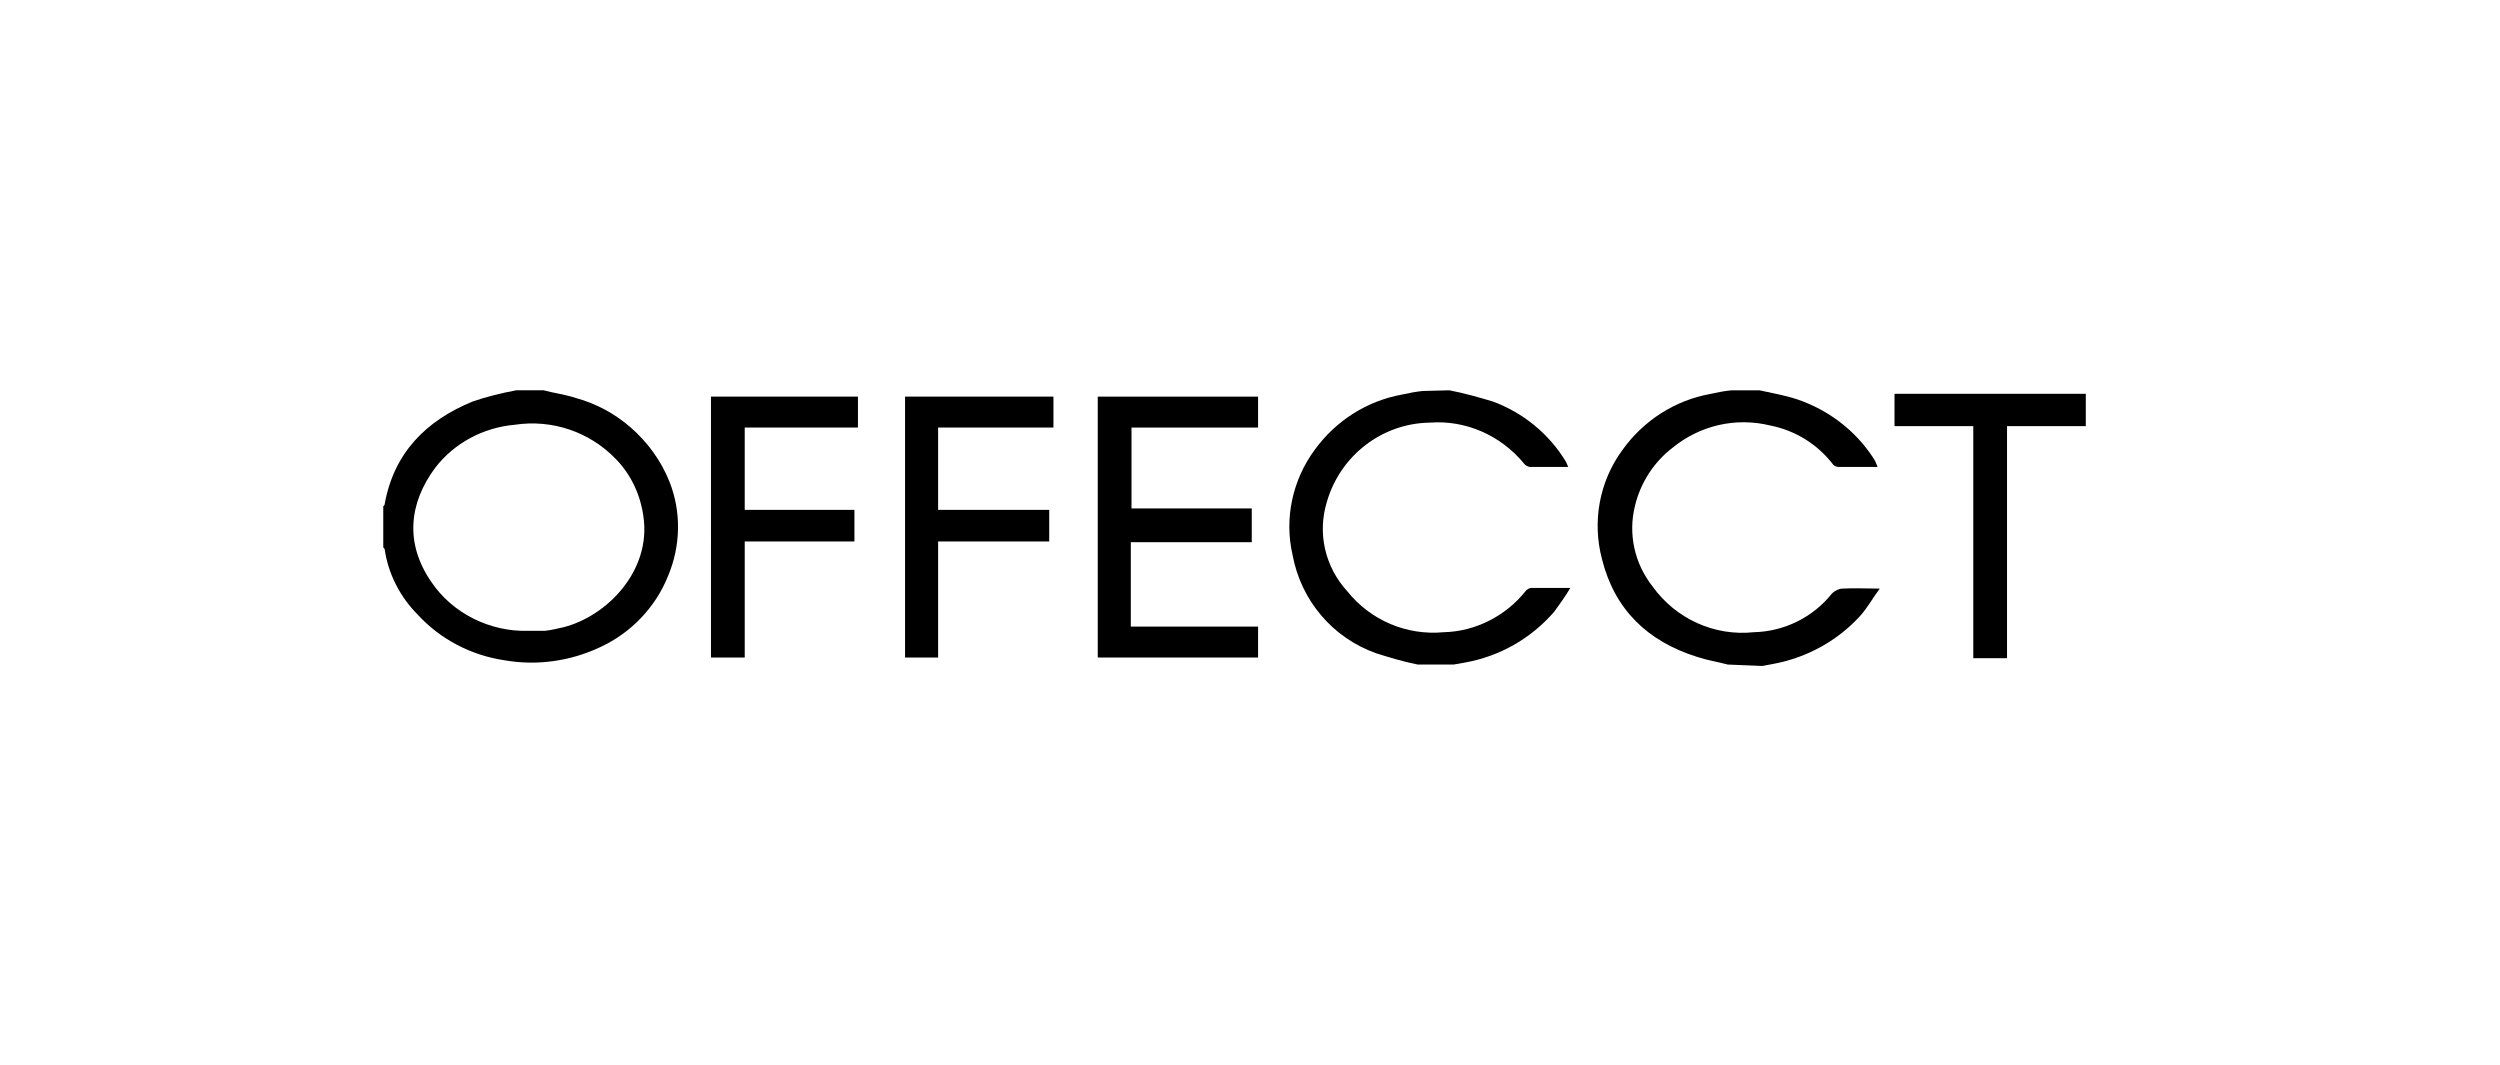
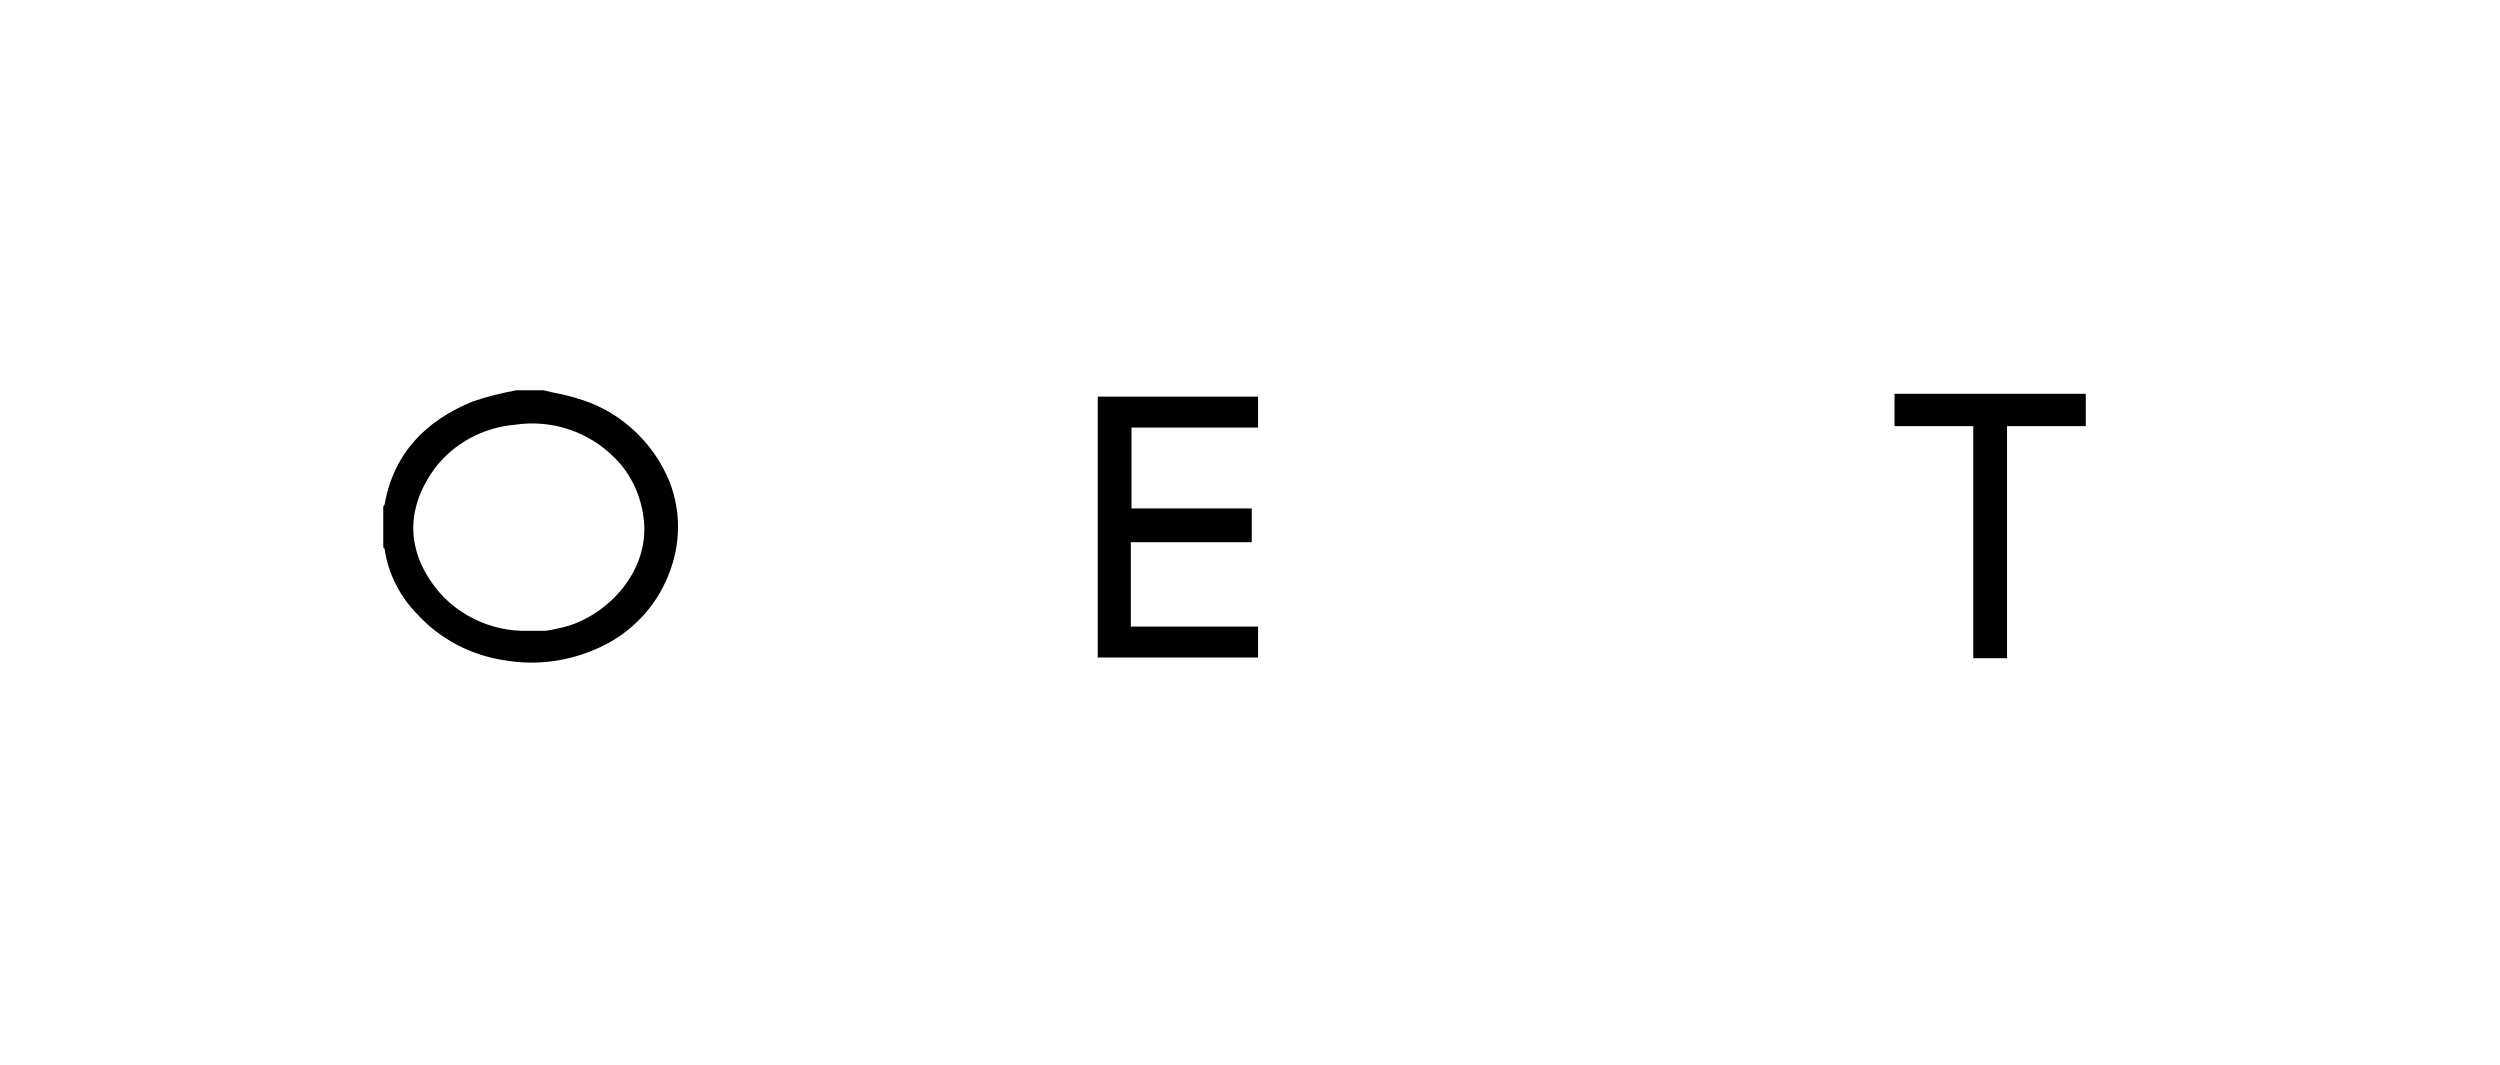
<svg xmlns="http://www.w3.org/2000/svg" version="1.1" id="Layer_1" x="0px" y="0px" viewBox="0 0 355.5 151.5" style="enable-background:new 0 0 355.5 151.5;" xml:space="preserve">
  <style type="text/css">
	.st0{fill-rule:evenodd;clip-rule:evenodd;}
	.st1{fill:#010202;}
	.st2{fill:#1D1D1B;}
	.st3{enable-background:new    ;}
	.st4{fill:#000106;}
	.st5{fill-rule:evenodd;clip-rule:evenodd;fill:#212121;}
	.st6{filter:url(#Adobe_OpacityMaskFilter);}
	.st7{fill-rule:evenodd;clip-rule:evenodd;fill:#FFFFFF;}
	.st8{mask:url(#mask-2_4_);fill-rule:evenodd;clip-rule:evenodd;fill:#212121;}
	.st9{filter:url(#Adobe_OpacityMaskFilter_1_);}
	.st10{mask:url(#mask-2_3_);fill-rule:evenodd;clip-rule:evenodd;fill:#212121;}
	.st11{fill:#1A171B;}
	.st12{fill:#212121;}
	.st13{fill-rule:evenodd;clip-rule:evenodd;fill:#1E1E1C;}
	.st14{fill:#1E1E1C;}
	.st15{fill:#FFFFFF;}
	.st16{fill:#08090A;}
</style>
  <g>
    <path d="M77.3,55.5c1.5,0.4,3.1,0.6,4.6,1.1c2.9,0.8,5.5,2.2,7.8,4.2c2.4,2.1,4.3,4.7,5.5,7.7c1.7,4.3,1.6,9.1-0.2,13.4   c-1.8,4.5-5.3,8.1-9.6,10.1c-4.2,2-9,2.7-13.6,1.9c-4.8-0.7-9.2-3-12.4-6.5c-2.5-2.5-4.2-5.8-4.7-9.3c0-0.1-0.2-0.2-0.2-0.3V72   c0.1-0.1,0.2-0.2,0.2-0.3c1.3-7.3,5.9-11.9,12.5-14.6c2-0.7,4.1-1.2,6.2-1.6L77.3,55.5z M75.2,89.7c0.8,0,1.5,0,2.3,0   c0.9-0.1,1.7-0.3,2.6-0.5c6.3-1.6,12.5-8.1,11.4-15.7c-0.4-3.1-1.8-6.1-4-8.3c-3.7-3.8-9-5.6-14.3-4.8c-4.5,0.4-8.6,2.6-11.3,6.1   c-3.8,5.1-4.3,10.8-0.6,16.2C64.3,87.2,69.7,89.9,75.2,89.7z" />
-     <path d="M245.7,94.5c-1.5-0.4-2.9-0.6-4.4-1.1c-7-2.2-11.7-6.7-13.5-13.9c-1.4-5.3-0.4-11,2.9-15.5c3-4.2,7.5-7.1,12.6-8   c0.9-0.2,1.9-0.4,2.9-0.5h4c1.8,0.4,3.6,0.7,5.4,1.3c4.4,1.5,8.2,4.4,10.7,8.2c0.3,0.4,0.5,0.9,0.7,1.4c-1.9,0-3.7,0-5.5,0   c-0.3,0-0.6-0.1-0.8-0.3c-2.2-2.9-5.4-4.9-9-5.6c-4.9-1.2-10,0-13.9,3.2c-2.6,2-4.5,4.9-5.3,8.2c-1,4-0.1,8.2,2.5,11.5   c3.3,4.6,8.8,7.1,14.4,6.5c4.3-0.1,8.4-2.1,11.1-5.5c0.4-0.4,1-0.7,1.5-0.7c1.6-0.1,3.2,0,5.3,0c-1.1,1.5-1.8,2.8-2.8,3.9   c-3.2,3.5-7.5,5.9-12.3,6.8c-0.5,0.1-1.1,0.2-1.6,0.3L245.7,94.5z" />
-     <path d="M206.1,55.5c2.1,0.4,4.2,1,6.2,1.6c4.3,1.6,8,4.6,10.4,8.6c0.1,0.2,0.2,0.5,0.3,0.7c-1.9,0-3.7,0-5.5,0   c-0.3-0.1-0.6-0.2-0.8-0.5c-3.3-4-8.3-6.2-13.4-5.8c-6.8,0.1-12.7,4.7-14.6,11.2c-1.4,4.5-0.3,9.3,2.9,12.8   c3.3,4.1,8.4,6.3,13.7,5.8c4.5-0.1,8.8-2.3,11.6-5.8c0.2-0.3,0.6-0.5,0.9-0.5c1.7,0,3.4,0,5.5,0c-0.7,1.2-1.5,2.3-2.3,3.4   c-3.3,3.8-7.7,6.3-12.6,7.2l-1.7,0.3h-5.1c-2-0.4-4-1-5.9-1.6c-6.2-2.2-10.7-7.5-11.9-14c-1.2-5.2,0-10.7,3.2-15   c3-4.1,7.4-6.9,12.4-7.8c0.9-0.2,1.9-0.4,2.9-0.5L206.1,55.5z" />
    <path d="M296.6,60.6h-11.2v33h-4.8v-33h-11.2V56h27.2V60.6z" />
    <path d="M160.9,89.1h18v4.4h-22.8V56.4h22.8v4.4h-18v11.5H178v4.8h-17.2V89.1z" />
-     <path d="M128.6,56.4h21.2v4.4h-16.4v11.7h15.8V77h-15.8v16.5h-4.7V56.4z" />
-     <path d="M122,56.4v4.4h-16.1v11.7h15.6V77h-15.6v16.5h-4.8V56.4H122z" />
  </g>
</svg>